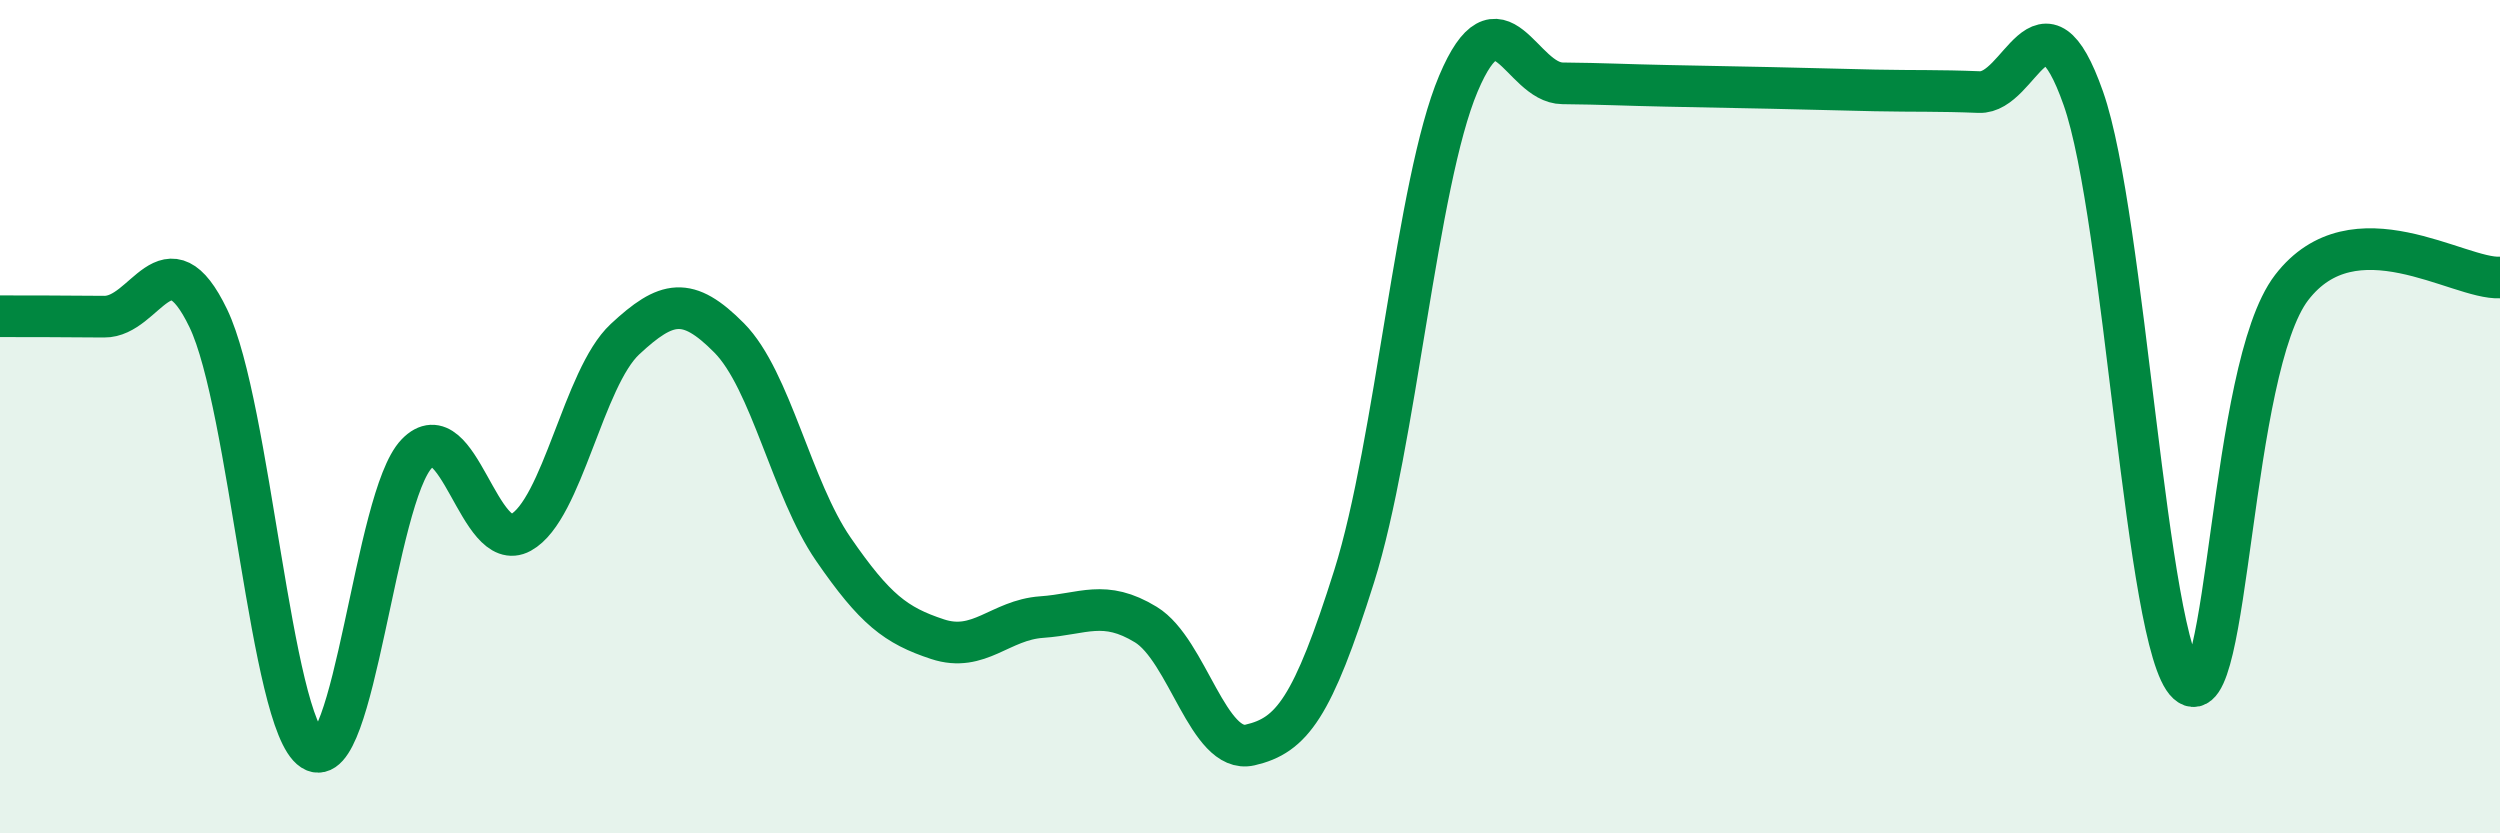
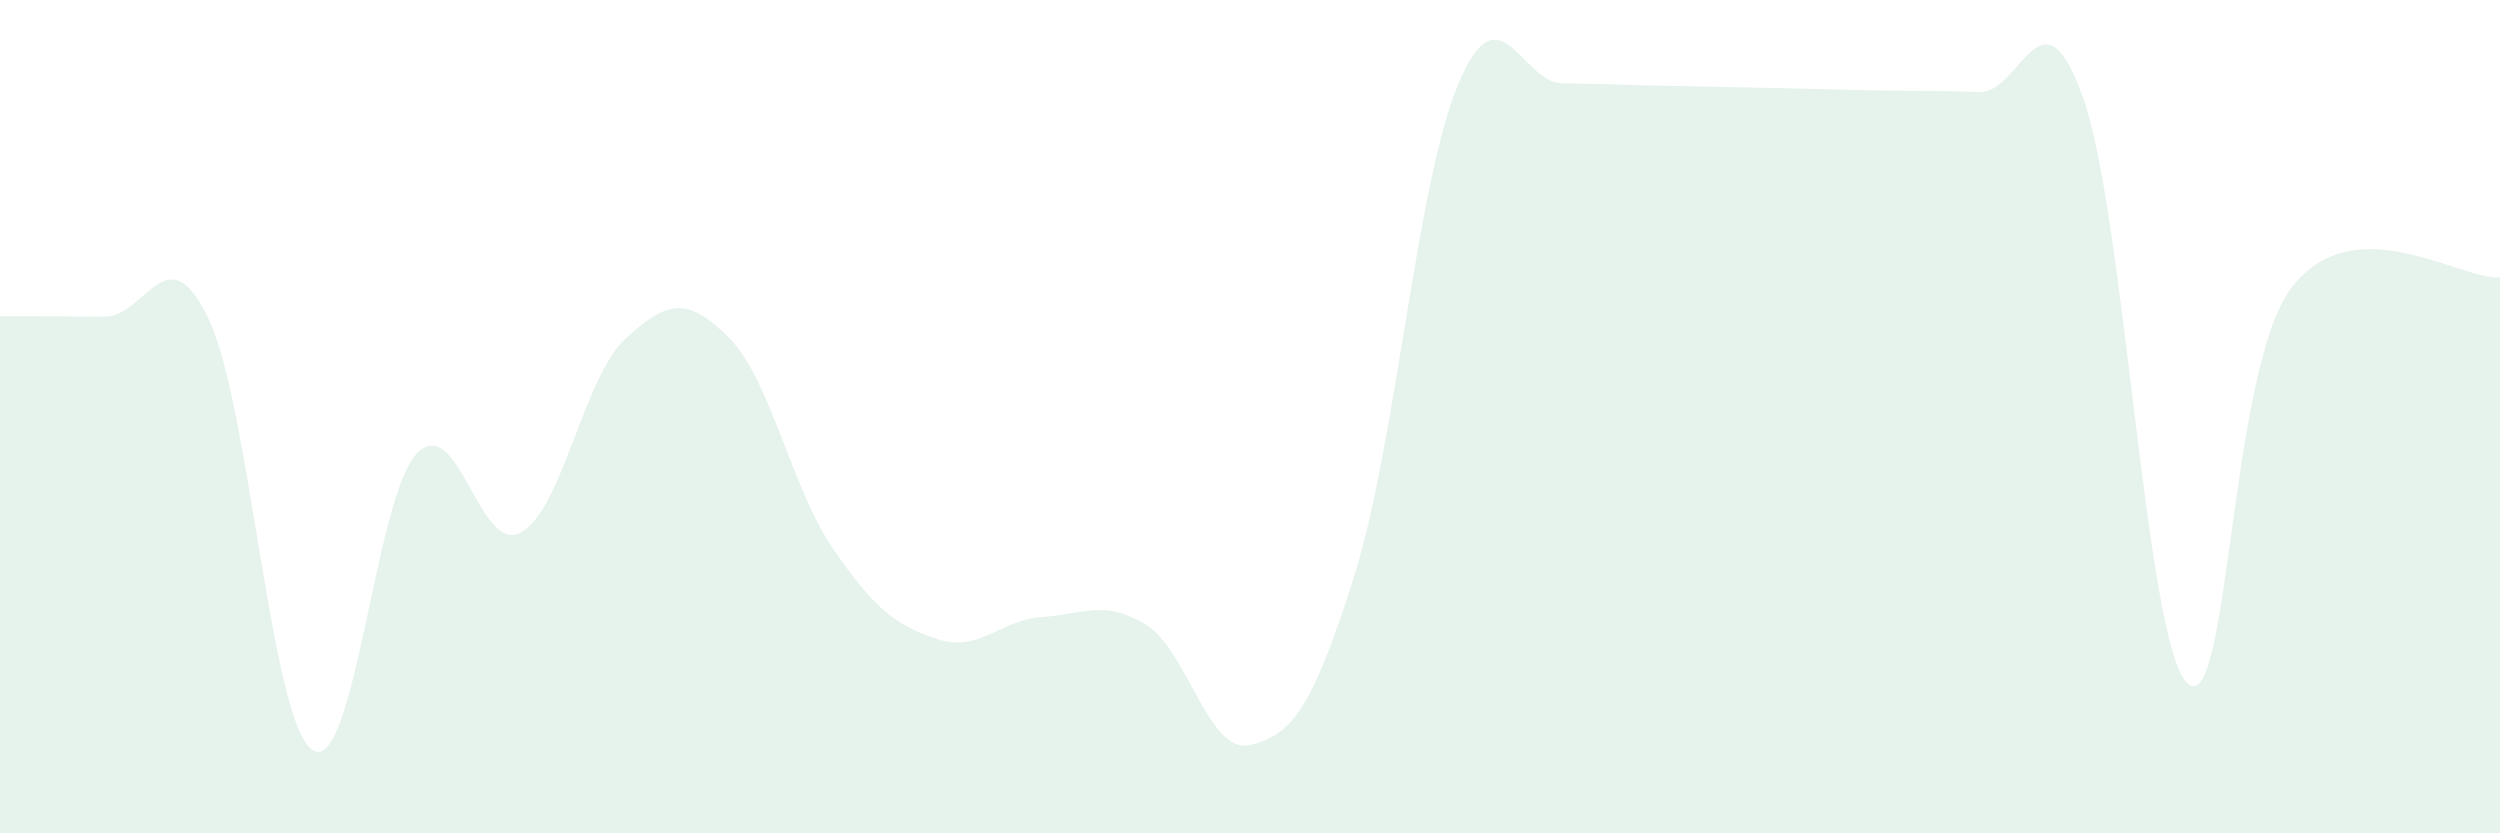
<svg xmlns="http://www.w3.org/2000/svg" width="60" height="20" viewBox="0 0 60 20">
  <path d="M 0,7.59 C 0.5,7.59 1.5,7.59 2.5,7.6 C 3.5,7.61 4,5.56 5,7.64 C 6,9.72 6.5,17.35 7.5,18 C 8.5,18.65 9,11.93 10,10.89 C 11,9.85 11.5,13.33 12.5,12.78 C 13.5,12.23 14,9.07 15,8.14 C 16,7.21 16.5,7.1 17.5,8.11 C 18.5,9.12 19,11.73 20,13.18 C 21,14.63 21.5,15.01 22.5,15.34 C 23.5,15.67 24,14.88 25,14.81 C 26,14.74 26.5,14.38 27.5,14.99 C 28.5,15.6 29,18.11 30,17.88 C 31,17.65 31.5,17 32.5,13.83 C 33.5,10.66 34,4.38 35,2.01 C 36,-0.36 36.5,1.99 37.5,2 C 38.5,2.01 39,2.04 40,2.06 C 41,2.08 41.5,2.09 42.5,2.11 C 43.5,2.13 44,2.15 45,2.17 C 46,2.19 46.5,2.17 47.5,2.21 C 48.5,2.25 49,-0.48 50,2.36 C 51,5.2 51.5,15.49 52.5,16.4 C 53.5,17.31 53.5,8.85 55,6.9 C 56.5,4.95 59,6.71 60,6.66L60 20L0 20Z" fill="#008740" opacity="0.1" stroke-linecap="round" stroke-linejoin="round" />
-   <path d="M 0,7.59 C 0.5,7.59 1.5,7.59 2.5,7.6 C 3.5,7.61 4,5.56 5,7.64 C 6,9.72 6.5,17.35 7.5,18 C 8.5,18.65 9,11.93 10,10.89 C 11,9.85 11.5,13.33 12.5,12.78 C 13.5,12.23 14,9.07 15,8.14 C 16,7.21 16.5,7.1 17.5,8.11 C 18.5,9.12 19,11.73 20,13.18 C 21,14.63 21.5,15.01 22.5,15.34 C 23.5,15.67 24,14.88 25,14.81 C 26,14.74 26.5,14.38 27.5,14.99 C 28.5,15.6 29,18.11 30,17.88 C 31,17.65 31.5,17 32.5,13.83 C 33.5,10.66 34,4.38 35,2.01 C 36,-0.36 36.5,1.99 37.5,2 C 38.5,2.01 39,2.04 40,2.06 C 41,2.08 41.5,2.09 42.5,2.11 C 43.5,2.13 44,2.15 45,2.17 C 46,2.19 46.5,2.17 47.5,2.21 C 48.5,2.25 49,-0.48 50,2.36 C 51,5.2 51.5,15.49 52.5,16.4 C 53.5,17.31 53.5,8.85 55,6.9 C 56.5,4.95 59,6.71 60,6.66" stroke="#008740" stroke-width="1" fill="none" stroke-linecap="round" stroke-linejoin="round" />
</svg>